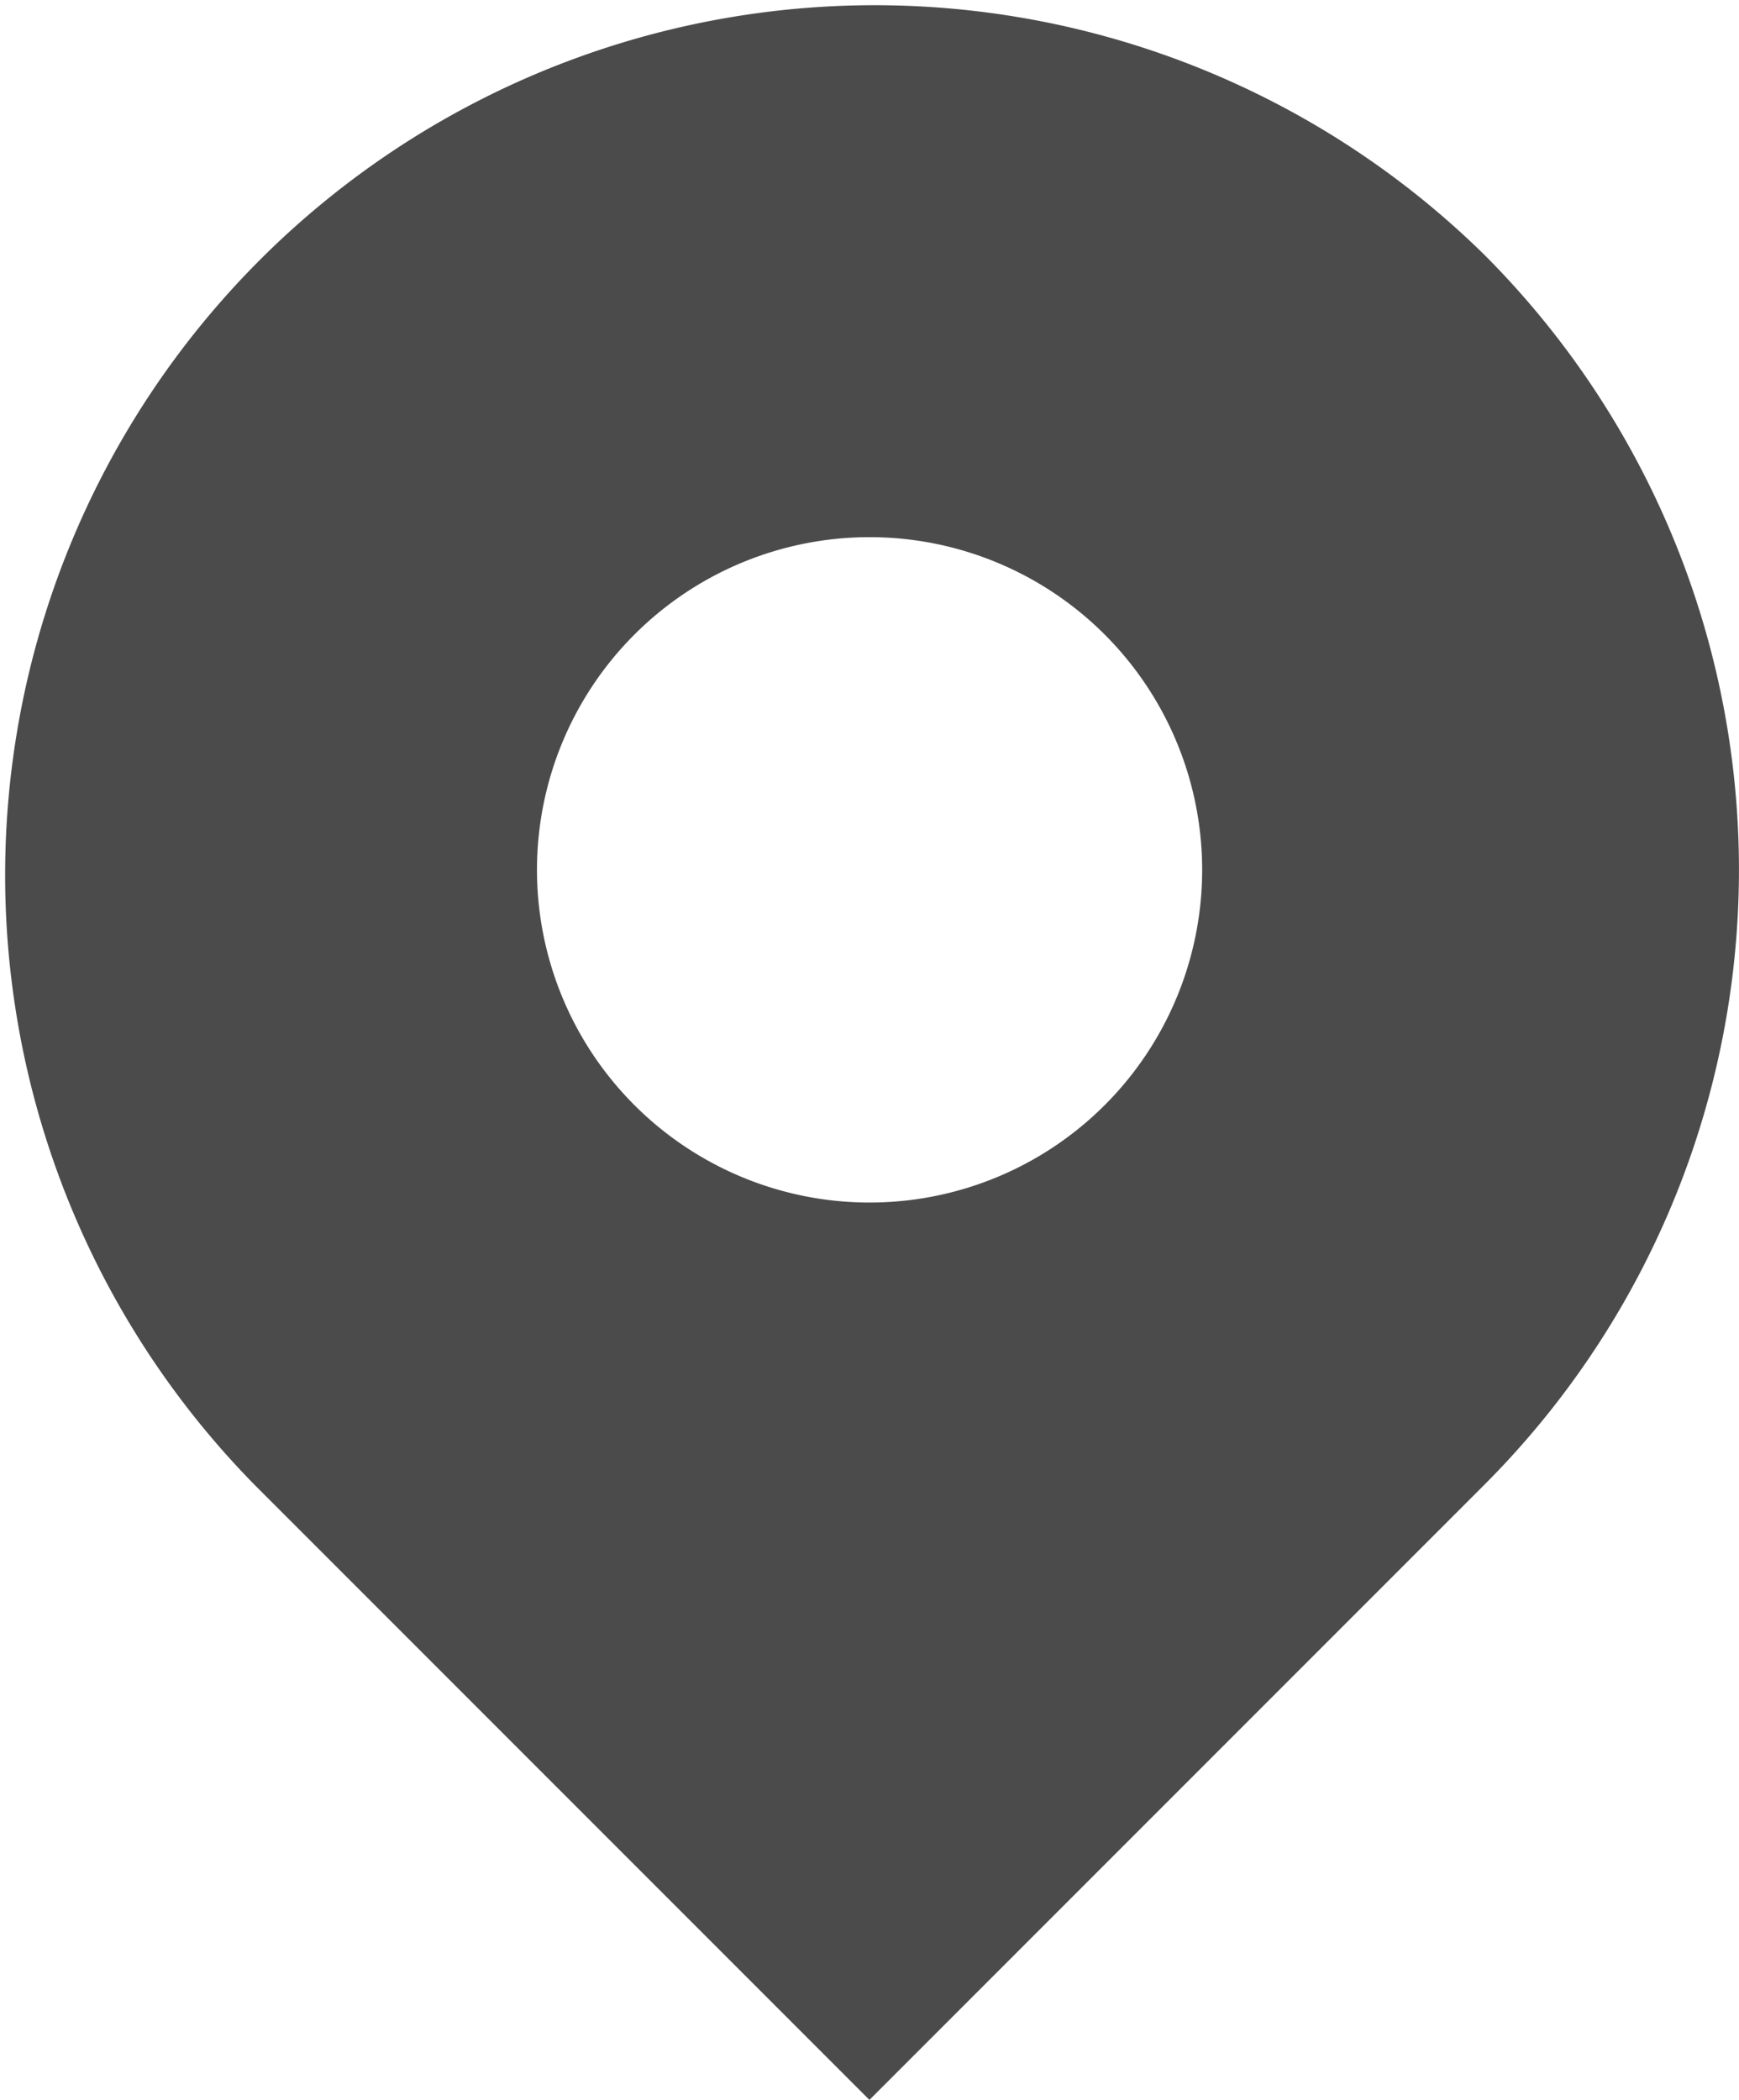
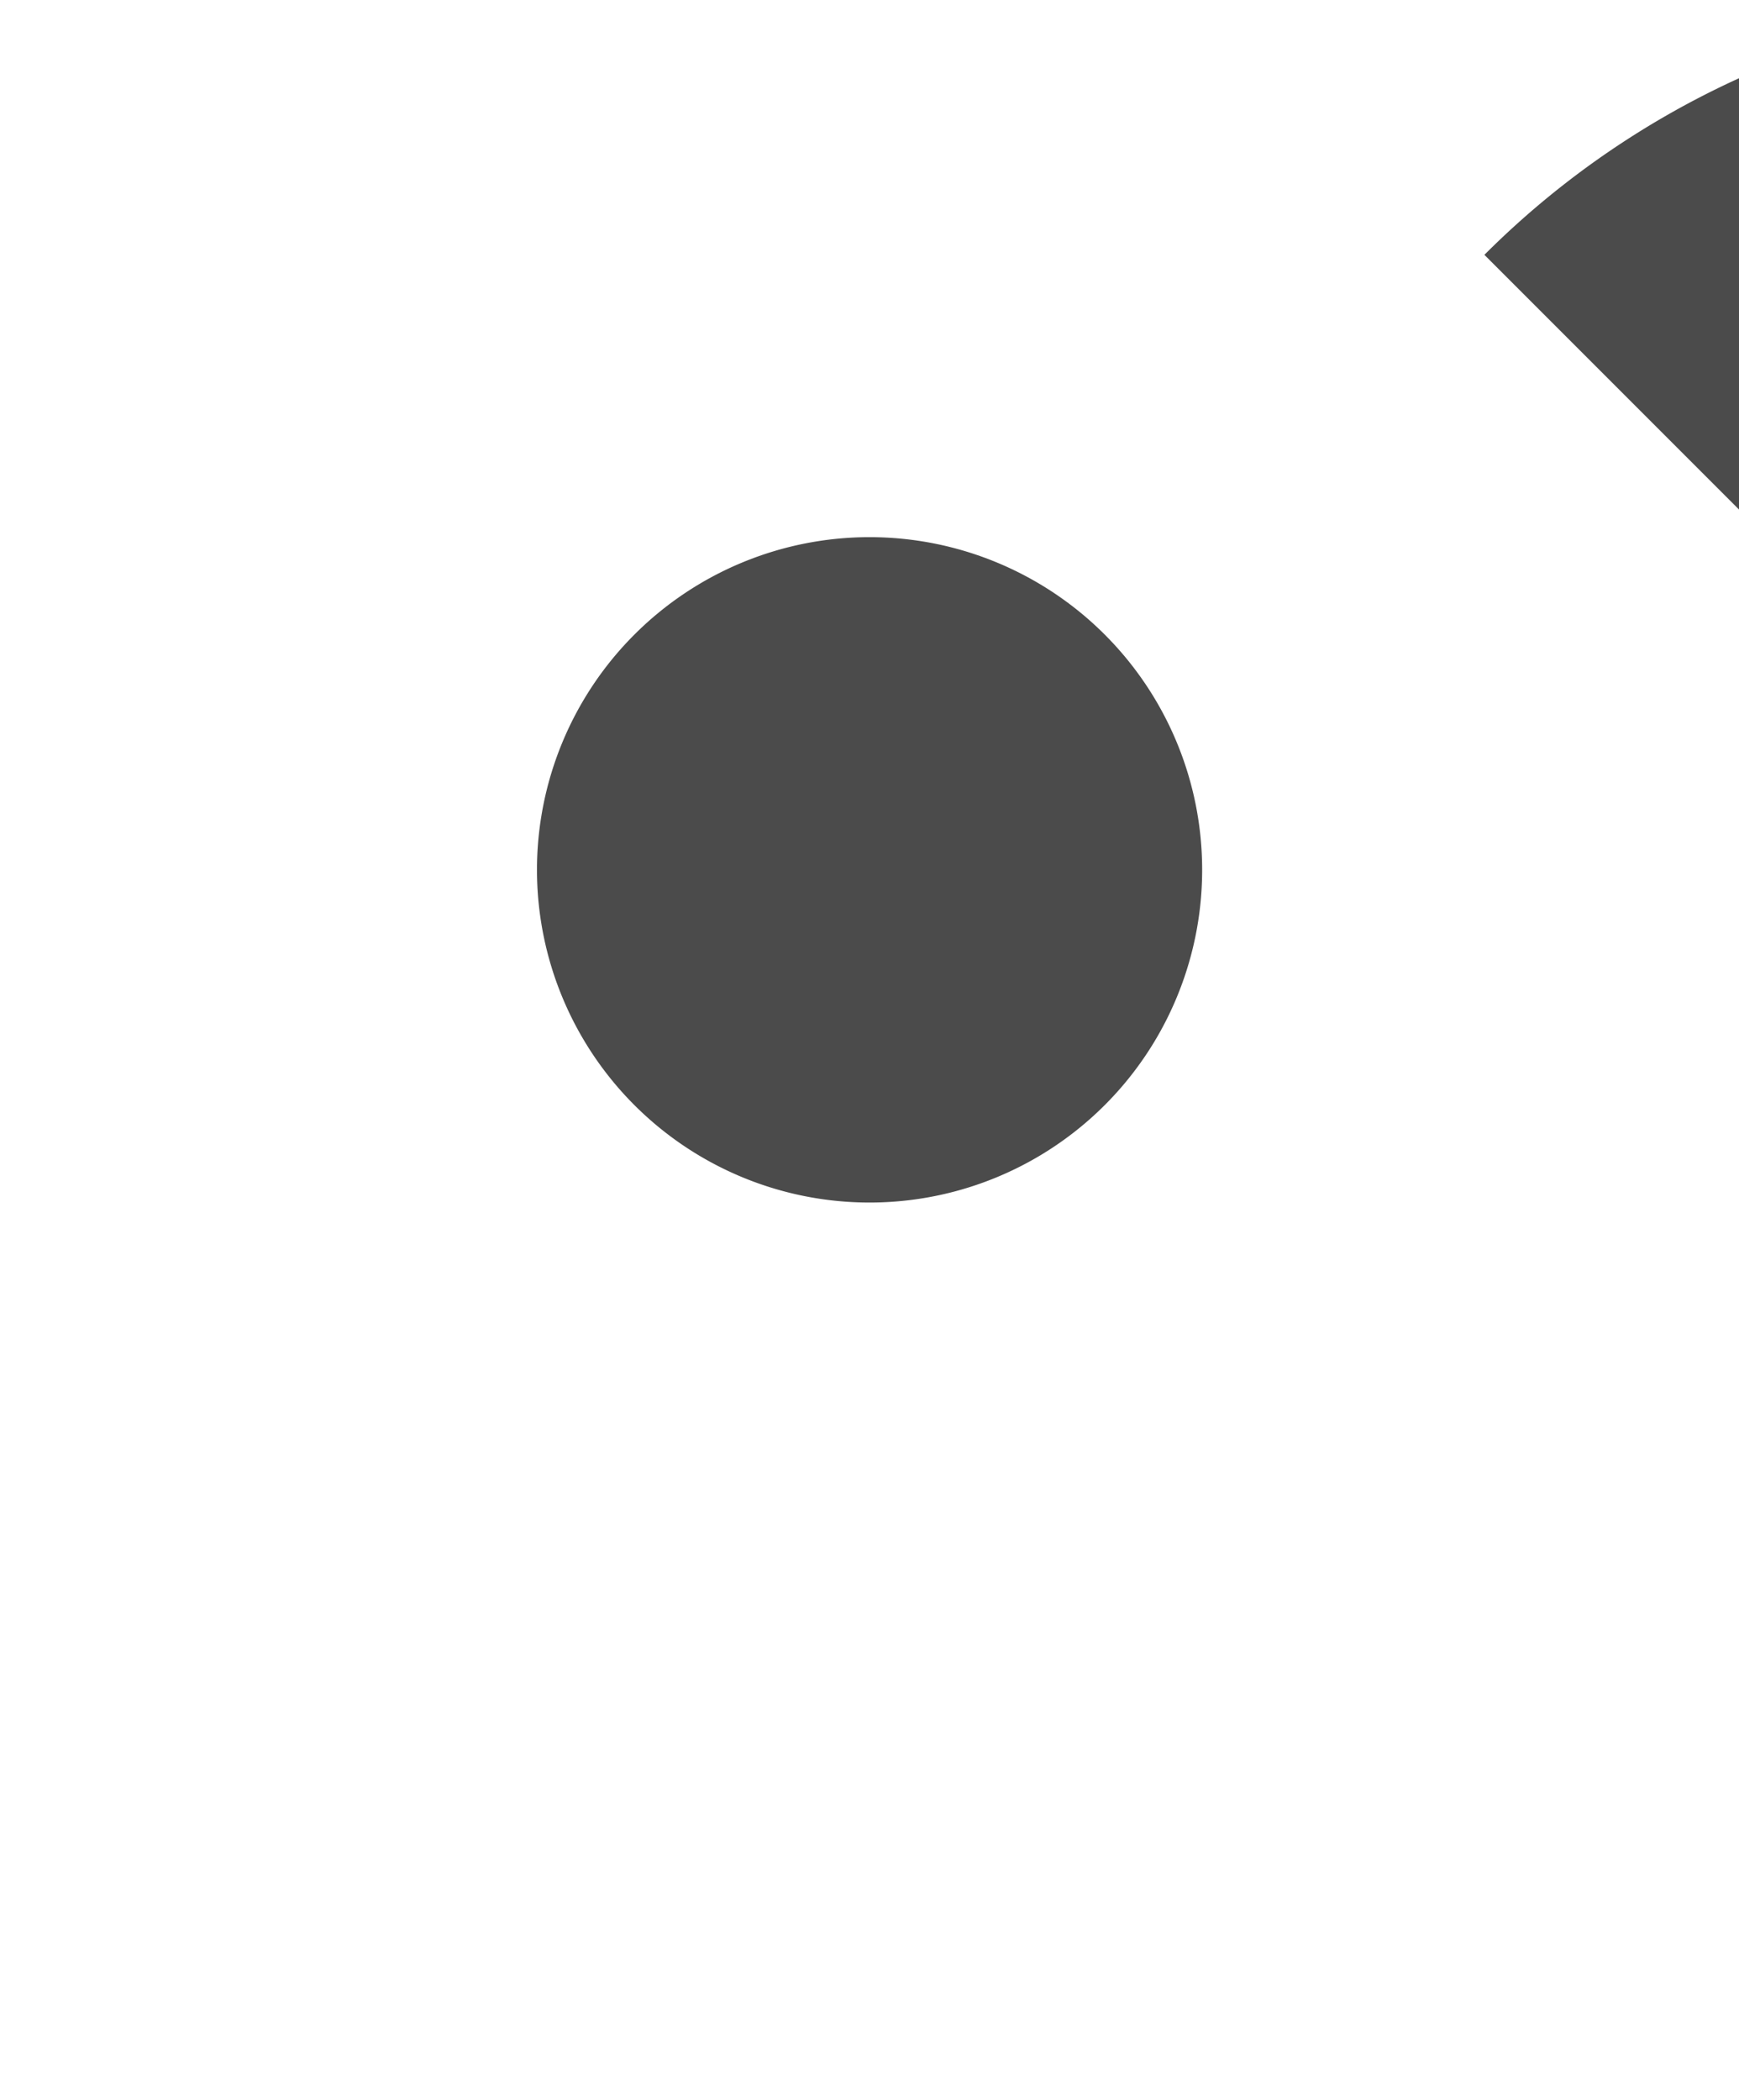
<svg xmlns="http://www.w3.org/2000/svg" width="12.779" height="15.425" viewBox="0 0 12.779 15.425">
  <g transform="translate(-43.921 -0.002)">
-     <path d="M54.829,1.874a6.39,6.39,0,0,0-9.037,9.036l4.518,4.518,4.518-4.518A6.39,6.39,0,0,0,54.829,1.874ZM50.311,8.836a2.444,2.444,0,1,1,2.444-2.444A2.444,2.444,0,0,1,50.311,8.836Z" transform="translate(0 0)" fill="#4b4b4b" />
+     <path d="M54.829,1.874l4.518,4.518,4.518-4.518A6.39,6.39,0,0,0,54.829,1.874ZM50.311,8.836a2.444,2.444,0,1,1,2.444-2.444A2.444,2.444,0,0,1,50.311,8.836Z" transform="translate(0 0)" fill="#4b4b4b" />
  </g>
</svg>